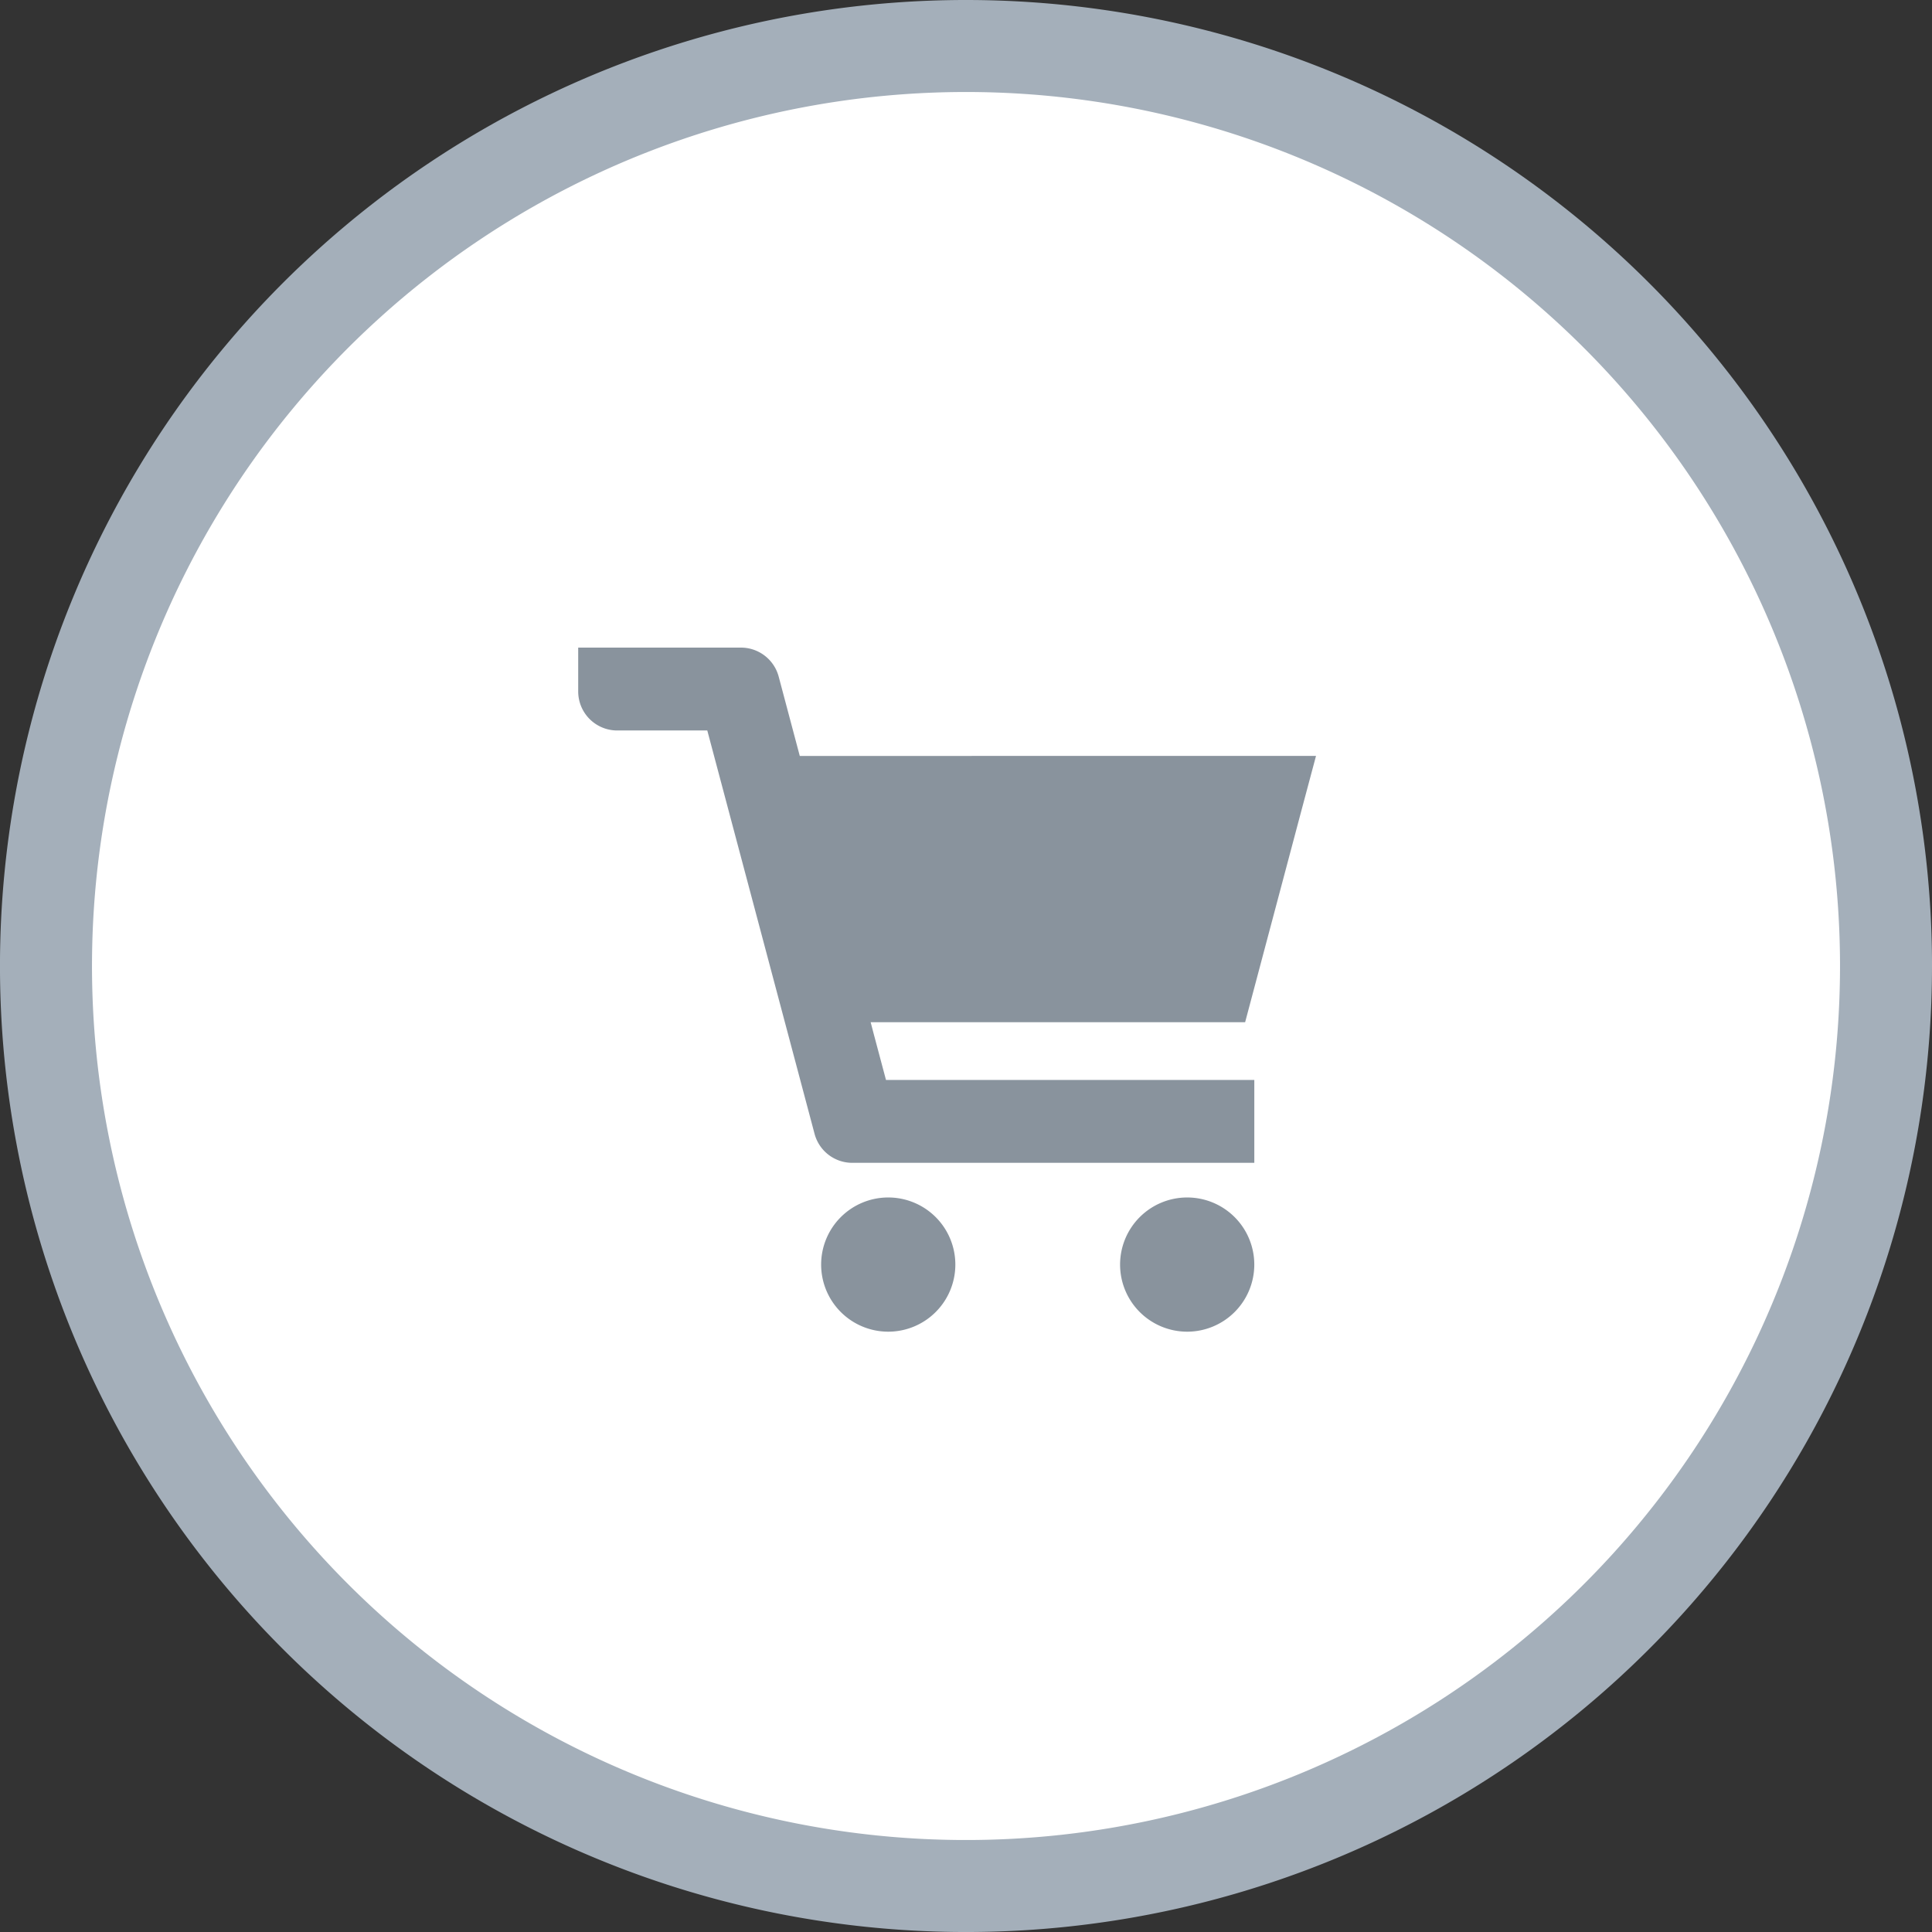
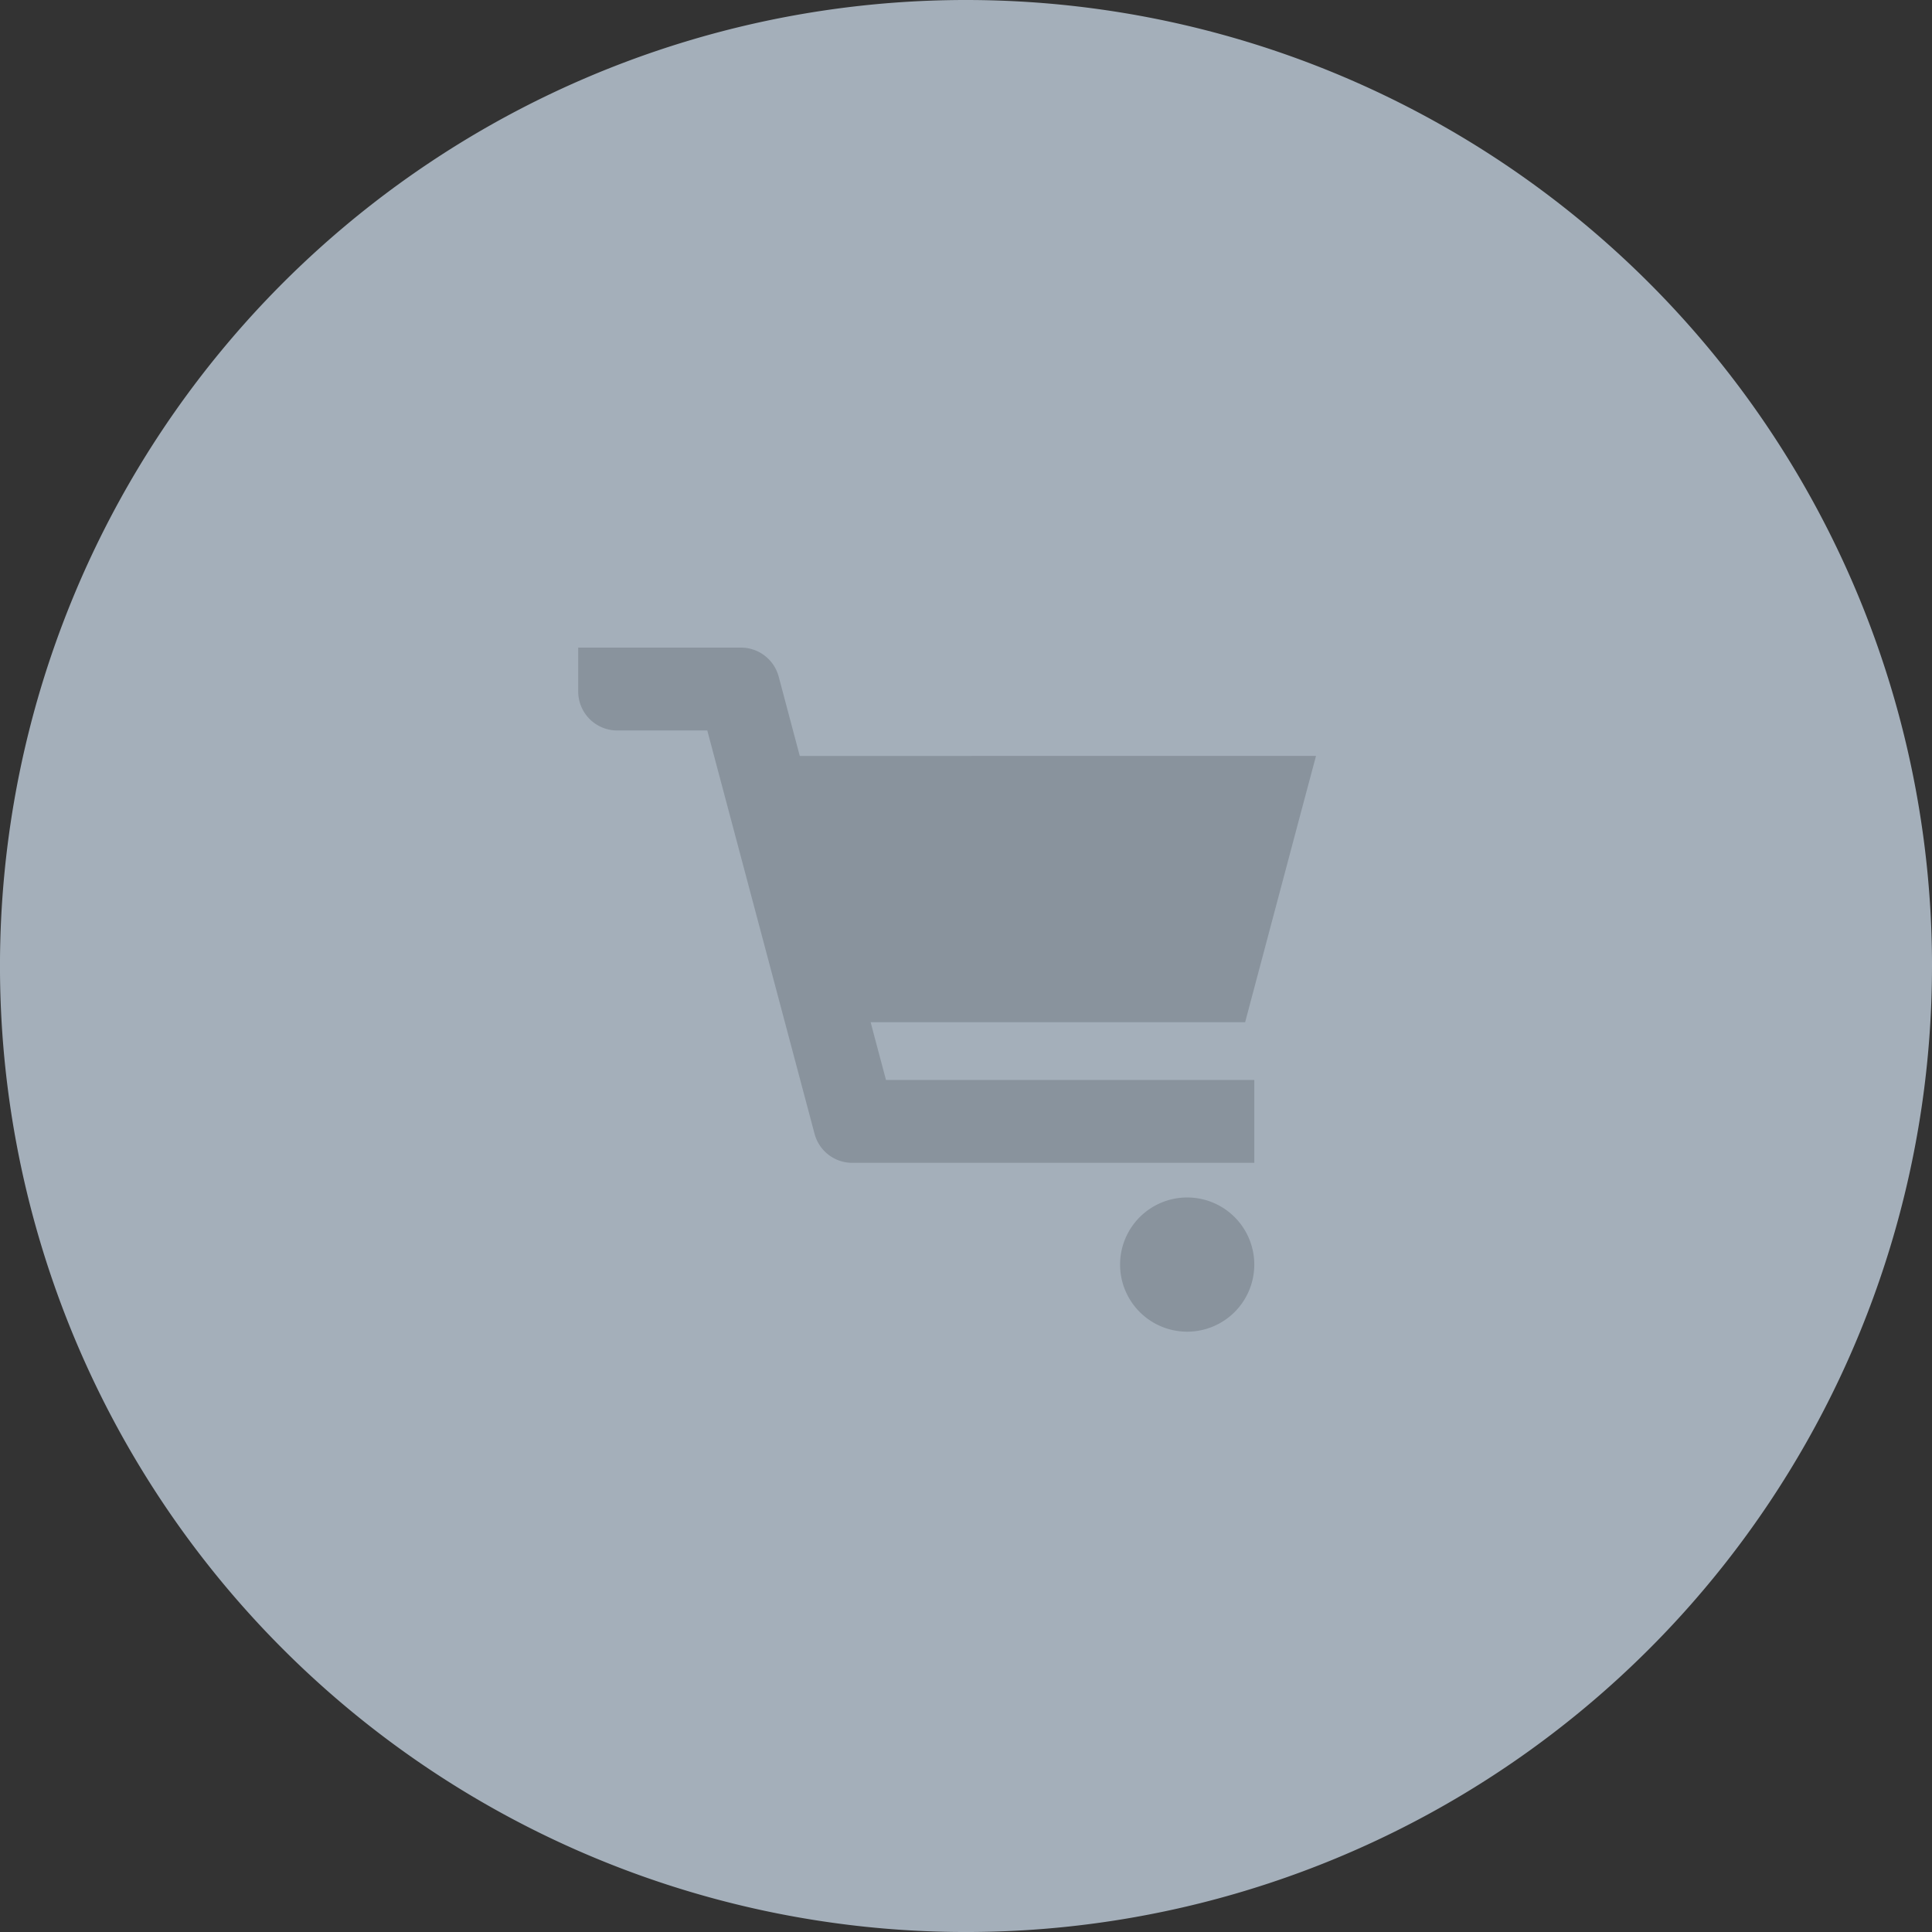
<svg xmlns="http://www.w3.org/2000/svg" width="107.249" height="107.249" viewBox="0 0 107.249 107.249">
  <rect x="0" y="0" width="107.249" height="107.249" fill="#333333" stroke="none" />
  <defs>
    <clipPath id="clip-path">
      <rect id="長方形_1844" data-name="長方形 1844" width="40.952" height="37.974" fill="#89939d" />
    </clipPath>
  </defs>
  <g id="グループ_1629" data-name="グループ 1629" transform="translate(-8.875 -8.875)">
    <g id="グループ_1630" data-name="グループ 1630">
      <path id="パス_4619" data-name="パス 4619" d="M107.249,53.625A53.625,53.625,0,1,1,53.625,0a53.625,53.625,0,0,1,53.625,53.625" transform="translate(8.875 8.875)" fill="#a4afba" />
-       <path id="パス_4623" data-name="パス 4623" d="M97.036,48.518A48.518,48.518,0,1,1,48.518,0,48.518,48.518,0,0,1,97.036,48.518" transform="translate(13.982 13.982)" fill="#fff" />
      <g id="グループ_1633" data-name="グループ 1633" transform="translate(40.972 46.825)">
        <g id="グループ_1632" data-name="グループ 1632" transform="translate(0 -2)" clip-path="url(#clip-path)">
          <path id="パス_4624" data-name="パス 4624" d="M37.023,20.794l3.119-11.73.812-3.038h0l0-.013H12.3l-1.17-4.4A2.168,2.168,0,0,0,9.037,0H0V2.429A2.166,2.166,0,0,0,2.166,4.6h5l5.955,22.391a2.166,2.166,0,0,0,2.093,1.61H37.532V24H17.086l-.681-2.555-.17-.65Z" transform="translate(0 0)" fill="#89939d" />
-           <path id="パス_4625" data-name="パス 4625" d="M11.116,16.727a3.725,3.725,0,1,0,3.723,3.725,3.724,3.724,0,0,0-3.723-3.725" transform="translate(6.097 13.797)" fill="#89939d" />
          <path id="パス_4626" data-name="パス 4626" d="M20.209,16.727a3.725,3.725,0,1,1-3.725,3.725,3.725,3.725,0,0,1,3.725-3.725" transform="translate(13.597 13.797)" fill="#89939d" />
        </g>
      </g>
    </g>
  </g>
</svg>